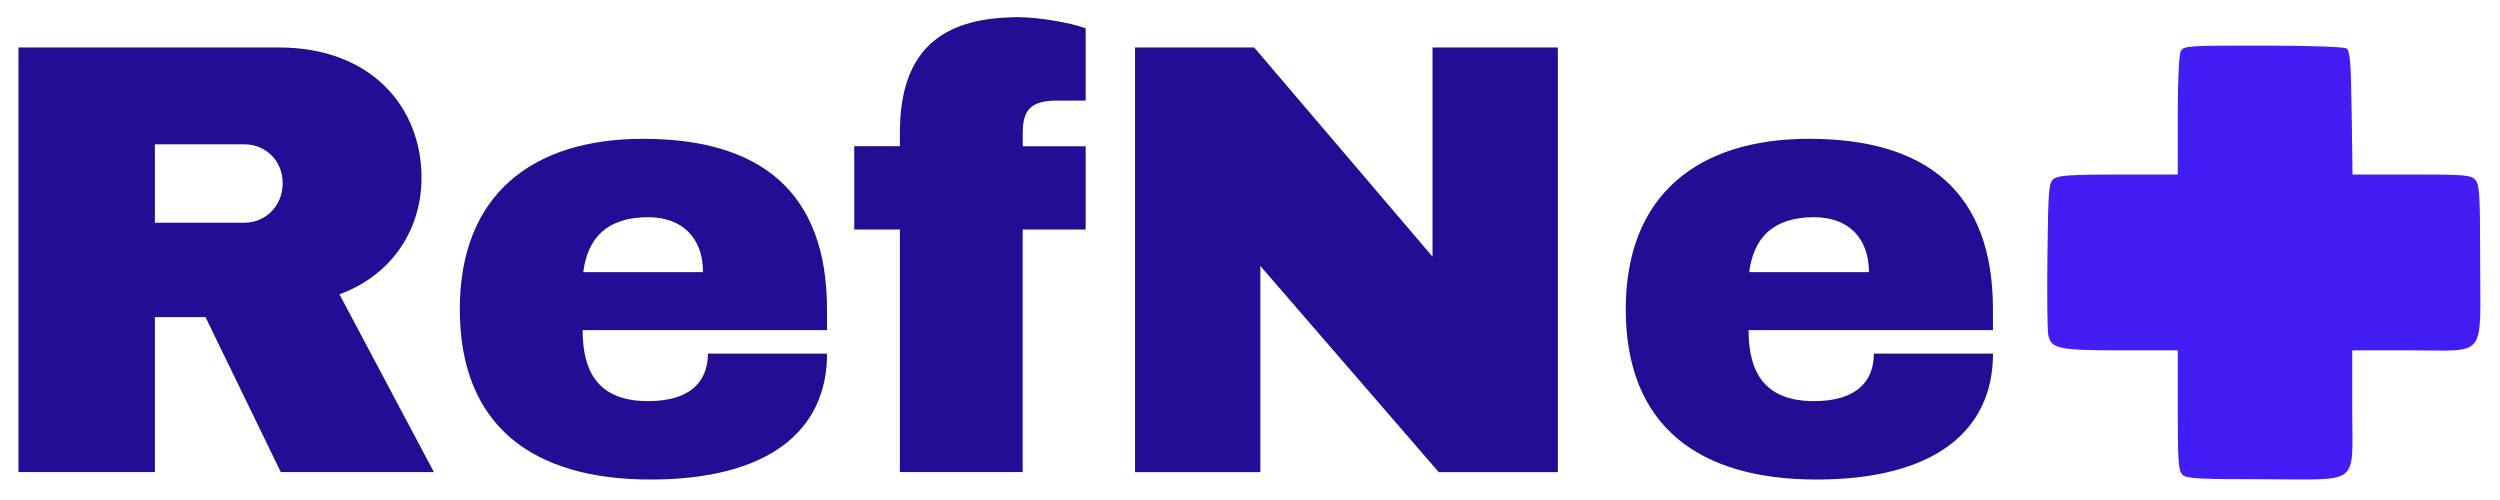
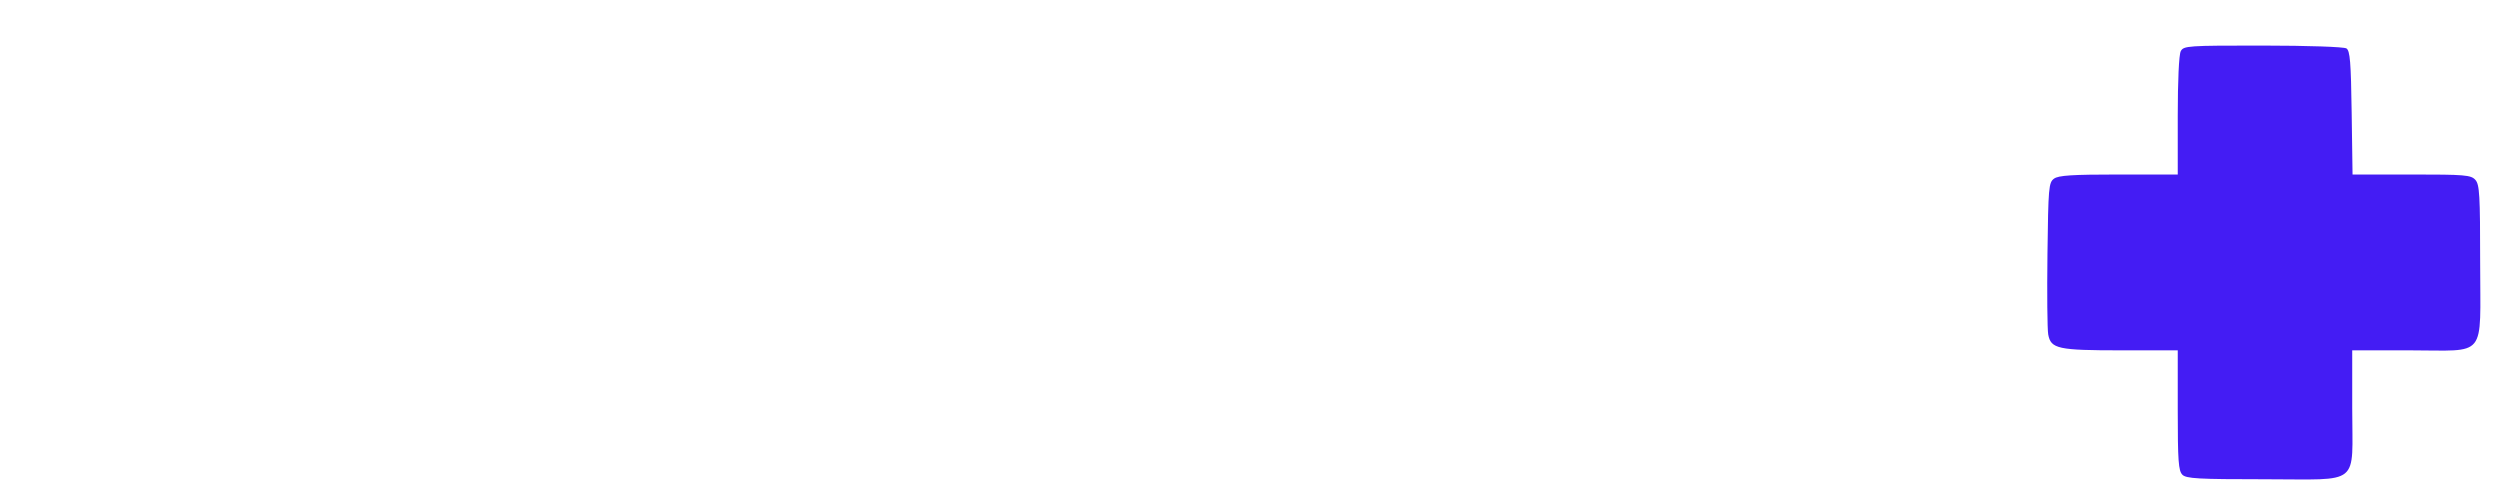
<svg xmlns="http://www.w3.org/2000/svg" xmlns:ns1="http://www.inkscape.org/namespaces/inkscape" xmlns:ns2="http://sodipodi.sourceforge.net/DTD/sodipodi-0.dtd" width="100mm" height="20mm" viewBox="0 0 100 20" version="1.1" id="svg135" ns1:version="1.2.1 (9c6d41e410, 2022-07-14)" ns2:docname="RefNetLogo.svg" xml:space="preserve">
  <title id="title1454">RefNet.au Logo</title>
  <ns2:namedview id="namedview137" pagecolor="#ffffff" bordercolor="#000000" borderopacity="0.25" ns1:showpageshadow="2" ns1:pageopacity="0.0" ns1:pagecheckerboard="0" ns1:deskcolor="#d1d1d1" ns1:document-units="mm" showgrid="true" ns1:zoom="1" ns1:cx="405" ns1:cy="140.5" ns1:window-width="958" ns1:window-height="1008" ns1:window-x="953" ns1:window-y="0" ns1:window-maximized="0" ns1:current-layer="layer2">
    <ns1:grid type="xygrid" id="grid1934" originx="0" originy="0" />
  </ns2:namedview>
  <defs id="defs132" />
  <g ns1:label="Layer 1" ns1:groupmode="layer" id="layer1" />
  <g ns1:groupmode="layer" id="layer2" ns1:label="Cross">
    <g id="g8734" transform="matrix(2.187,0,0,2.187,-48.331,-73.707)">
      <g aria-label="RefNe" id="text360" style="font-size:11.289px;font-family:'Archivo Black';-inkscape-font-specification:'Archivo Black, ';fill:#3e1f12;stroke-width:0.265">
-         <path d="m 29.809,36.952 c 0,-1.264 -0.892,-2.382 -2.619,-2.382 H 22.437 v 7.767 h 2.495 v -2.834 h 0.926 l 1.377,2.834 h 2.8 l -1.727,-3.251 c 1.005,-0.373 1.501,-1.23 1.501,-2.134 z m -2.54,0.102 c 0,0.418 -0.316,0.722 -0.7,0.722 h -1.637 v -1.434 h 1.637 c 0.384,0 0.7,0.294 0.7,0.711 z" style="fill:#240c94" id="path8785" />
-         <path d="m 33.862,36.241 c -2.032,0 -3.353,1.027 -3.353,3.116 0,2.145 1.343,3.116 3.488,3.116 2.145,0 3.229,-0.881 3.229,-2.303 h -2.179 c 0,0.485 -0.294,0.869 -1.095,0.869 -0.858,0 -1.197,-0.474 -1.197,-1.298 h 4.47 V 39.357 c 0,-2.145 -1.219,-3.116 -3.364,-3.116 z m 0.09,1.434 c 0.632,0 1.005,0.384 1.005,1.005 h -2.19 c 0.079,-0.621 0.429,-1.005 1.185,-1.005 z" style="fill:#240c94" id="path8787" />
-         <path d="m 40.737,34.017 c -1.287,0 -2.179,0.485 -2.179,2.111 v 0.248 h -0.835 v 1.524 h 0.835 v 4.437 h 2.246 V 37.901 H 41.956 v -1.524 h -1.151 v -0.237 c 0,-0.418 0.135,-0.598 0.632,-0.598 H 41.956 V 34.22 C 41.651,34.108 41.064,34.017 40.737,34.017 Z" style="fill:#240c94" id="path8789" />
-         <path d="m 50.592,34.57 h -2.292 v 3.827 L 45.038,34.57 h -2.179 v 7.767 h 2.292 v -3.77 l 3.262,3.77 h 2.179 z" style="fill:#240c94" id="path8791" />
-         <path d="m 55.187,36.241 c -2.032,0 -3.353,1.027 -3.353,3.116 0,2.145 1.343,3.116 3.488,3.116 2.145,0 3.229,-0.881 3.229,-2.303 h -2.179 c 0,0.485 -0.294,0.869 -1.095,0.869 -0.858,0 -1.197,-0.474 -1.197,-1.298 h 4.47 V 39.357 c 0,-2.145 -1.219,-3.116 -3.364,-3.116 z m 0.09,1.434 c 0.632,0 1.005,0.384 1.005,1.005 H 54.092 c 0.079,-0.621 0.429,-1.005 1.185,-1.005 z" style="fill:#240c94" id="path8793" />
-       </g>
+         </g>
      <path style="fill:#441cf4;fill-opacity:1;stroke-width:0.053" d="m 62.014,42.384 c -0.071,-0.071 -0.084,-0.255 -0.084,-1.179 v -1.095 h -1.035 c -1.156,0 -1.286,-0.028 -1.334,-0.29 -0.017,-0.091 -0.023,-0.753 -0.014,-1.47 0.015,-1.219 0.023,-1.309 0.12,-1.38 0.081,-0.06 0.335,-0.076 1.183,-0.076 h 1.08 v -1.076 c 0,-0.639 0.022,-1.118 0.055,-1.179 0.052,-0.099 0.125,-0.104 1.503,-0.103 0.818,4.67e-4 1.482,0.023 1.527,0.052 0.066,0.042 0.083,0.247 0.096,1.178 l 0.016,1.128 h 1.079 c 0.978,0 1.087,0.009 1.167,0.098 0.077,0.086 0.088,0.272 0.088,1.525 0,1.77 0.143,1.593 -1.288,1.593 h -1.052 v 1.06 c 0,1.443 0.178,1.298 -1.595,1.298 -1.228,0 -1.441,-0.012 -1.513,-0.084 z" id="path4981" />
    </g>
  </g>
</svg>